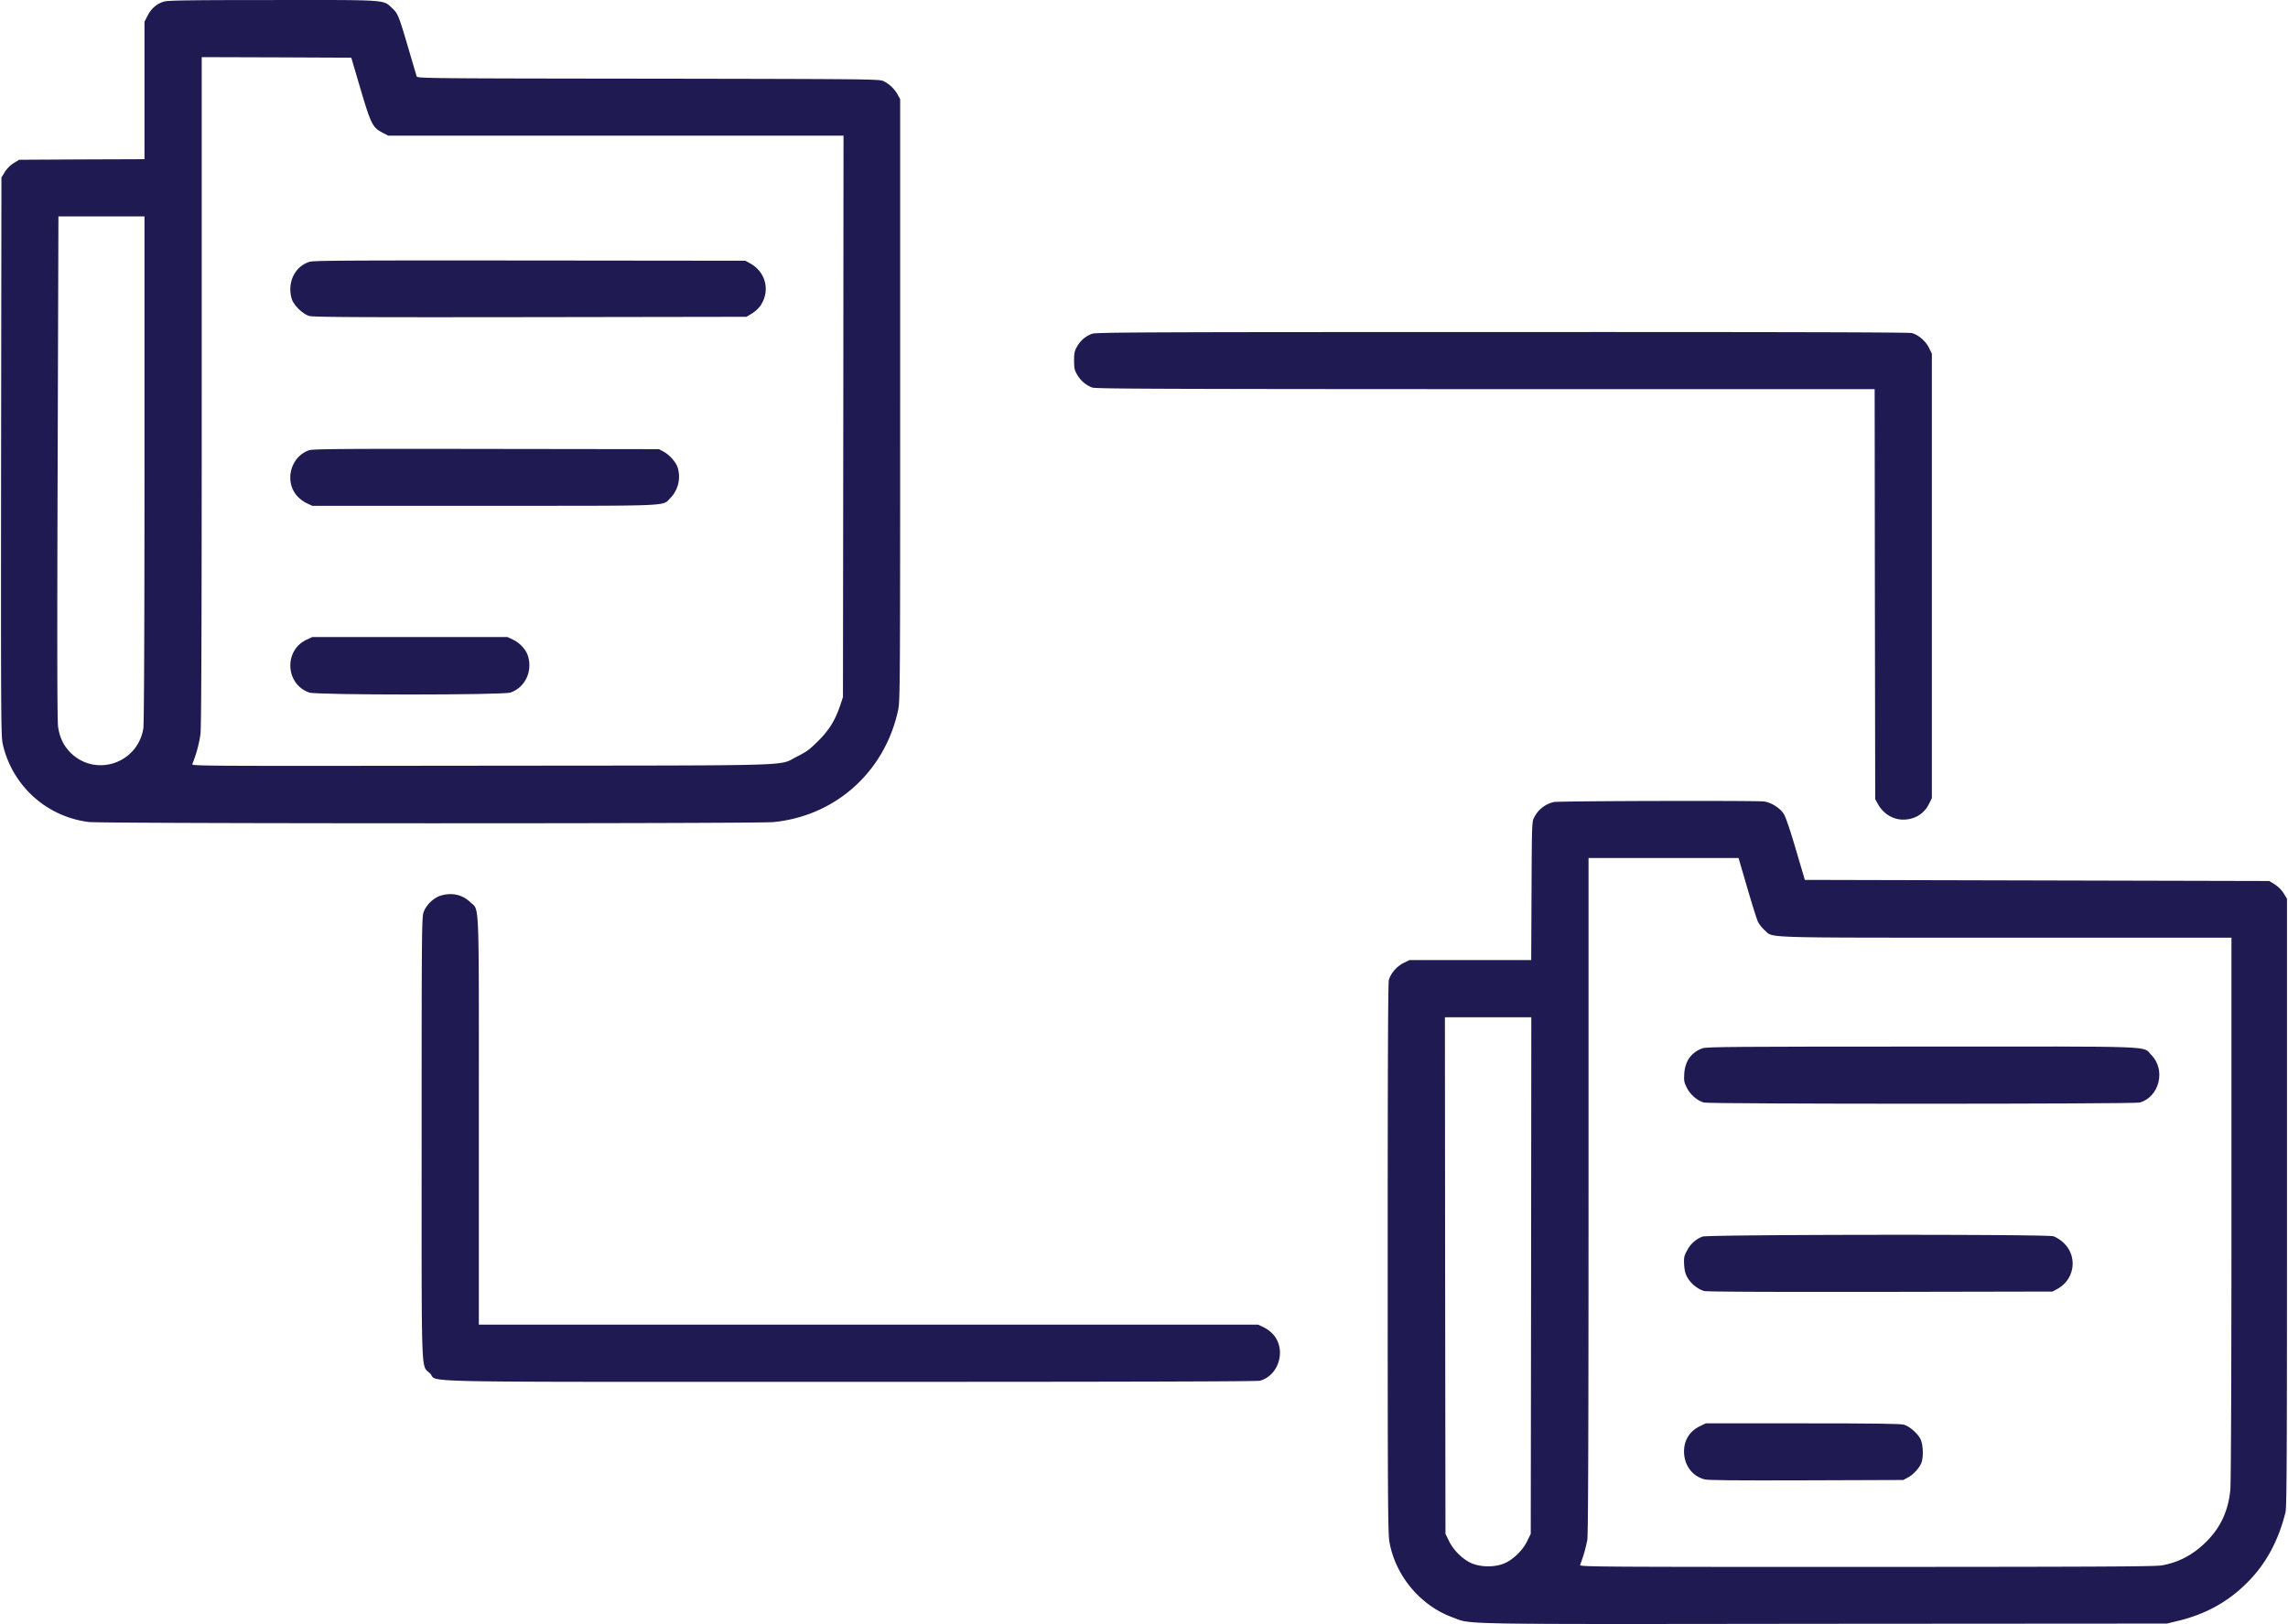
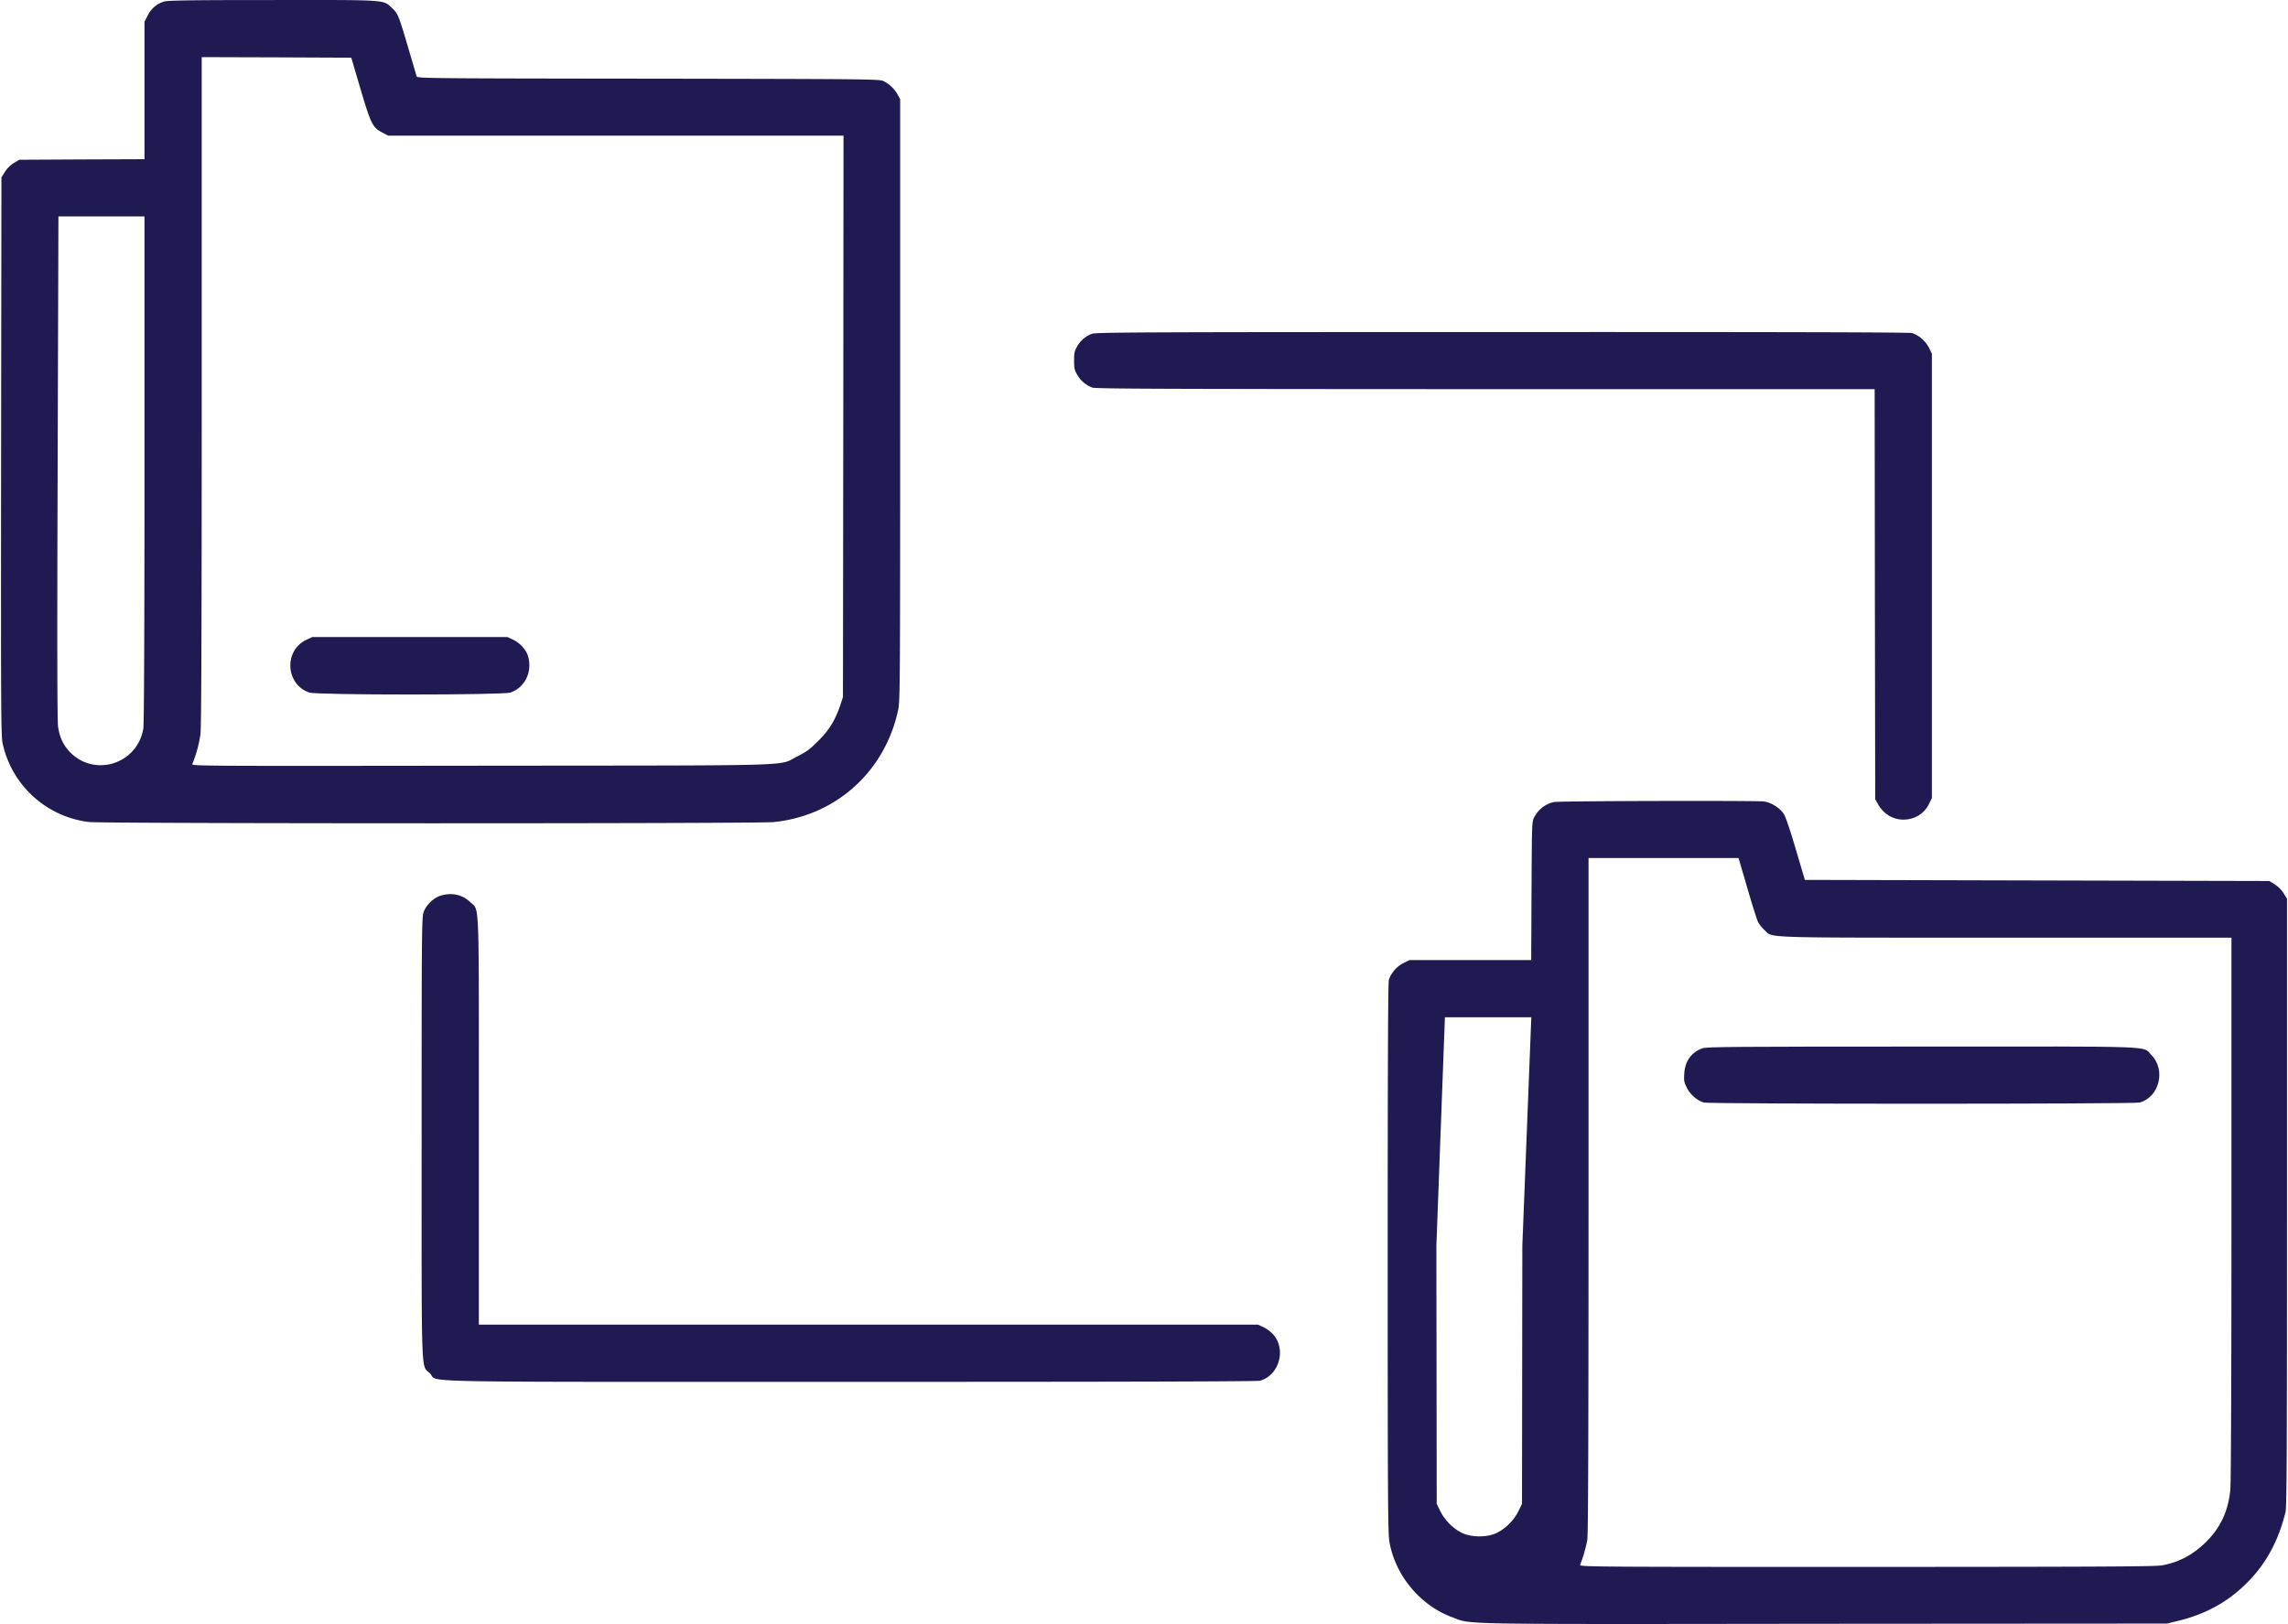
<svg xmlns="http://www.w3.org/2000/svg" id="Layer_1" data-name="Layer 1" viewBox="0 0 2037.38 1447.81" width="200" height="142">
  <defs>
    <style>.cls-1{fill:#1f1b52;}</style>
  </defs>
  <title>noun_folders_2424730</title>
  <path class="cls-1" d="M145.7,1.4c-6.5,1.8-11.6,6.1-14.9,12.6L128,19.4V142l-55.8.2-55.9.3-4.9,3a27,27,0,0,0-7.9,7.9l-3,4.9L.2,406.9C0,633.1.1,656.2,1.6,663a89.81,89.81,0,0,0,76.9,69.9c12.2,1.5,594.5,1.5,609.7.1,55.6-5.3,99.7-44.8,111.5-100,1.7-8.1,1.8-21.1,1.8-276.5V88.5l-2.2-4a29.49,29.49,0,0,0-12.8-12.2c-3.8-1.7-14.1-1.8-209.7-2.1-194.4-.2-205.7-.3-206.2-2-.3-.9-3.7-12.5-7.6-25.7-8.4-28.6-9.1-30.4-14.6-35.5C340.5-.3,344.7,0,242.1.1,170.7.1,149.4.4,145.7,1.4ZM320.5,79.3c9.3,31.4,10.8,34.4,19.4,38.9l5.3,2.8H751l-.2,250.2-.3,250.3-2.3,7c-4.6,13.7-9.9,22.3-19.7,32.1-7.6,7.6-10.5,9.7-18.5,13.7-18.3,9,10.8,8.1-281.4,8.4-247.1.3-258.8.3-258-1.4a113.21,113.21,0,0,0,7.3-26.8c.8-6.2,1.1-100.1,1.1-306.3V51l66.6.2,66.7.3ZM128,418.2c0,141.5-.4,227.5-1,231.2-5.1,31.4-42.7,43.8-65,21.6-6.2-6.3-9.7-13.6-11-23-.8-5.3-.9-74.3-.4-231.3L51.3,193H128Z" transform="translate(-0.12 -0.07)" />
-   <path class="cls-1" d="M275,233.5c-13.1,4.1-20,18.6-15.8,32.9,1.7,5.8,10,13.8,15.8,15.4,3.5,1,47.2,1.2,197,1l192.5-.3,4.7-2.8a28.77,28.77,0,0,0,7.7-7c9.1-13.3,4.9-30.3-9.4-38l-4-2.2-192-.2C309.2,232.2,278.8,232.3,275,233.5Z" transform="translate(-0.12 -0.07)" />
-   <path class="cls-1" d="M274.6,401.5c-16.4,5.8-22.1,27.4-10.7,40.6a30.05,30.05,0,0,0,8.5,6.5l5.1,2.4H430.6c170.1,0,158.5.5,165.9-6.7a27.44,27.44,0,0,0,6.6-27.7c-1.7-4.9-7.3-11.1-12.5-13.9l-4.1-2.2-154-.2C303.3,400.1,277.9,400.3,274.6,401.5Z" transform="translate(-0.12 -0.07)" />
  <path class="cls-1" d="M272.4,570.4c-20.4,9.5-18.8,39.8,2.5,47.1,6.7,2.3,172.5,2.3,179.2,0,13.1-4.5,19.9-18.7,15.7-32.6-1.6-5.5-7.3-11.8-13.2-14.5l-5.1-2.4h-174Z" transform="translate(-0.12 -0.07)" />
  <path class="cls-1" d="M972.6,297.6a24.79,24.79,0,0,0-13.3,11.2c-2.4,4.1-2.8,5.8-2.8,12.7s.4,8.6,2.8,12.7a26.12,26.12,0,0,0,13.4,11.4c3.2,1.1,63.5,1.3,350.5,1.4H1670l.2,182.7.3,182.8,2.2,4c6.2,11.5,18.3,16.7,30.4,13.2a24.3,24.3,0,0,0,15.3-12.9l2.6-5.2V315.4l-2.7-5.5c-3.1-6-9.2-11.2-15.1-12.9-2.5-.7-119-1-365.2-.9C1026.9,296.1,976,296.3,972.6,297.6Z" transform="translate(-0.12 -0.07)" />
-   <path class="cls-1" d="M1384.1,715.1a25.9,25.9,0,0,0-17.4,13.4c-2.2,4-2.2,4.7-2.5,65.7l-.3,61.8H1255.4l-5.5,2.7c-6,3.1-11.2,9.2-12.9,15.1-.7,2.5-1,82.7-1,247.8,0,213.9.2,245.2,1.5,252.9,5.3,30.3,27.6,57,56.4,67.5,17.6,6.4-4.7,6.1,331.1,5.7l305.5-.2,9-2.2c25.5-6,46.1-17.4,63.6-35.4,16-16.3,27-36.8,33.1-61.9,1.1-4.5,1.3-54.1,1.3-276.1V801.3l-3-4.9a27,27,0,0,0-7.9-7.9l-4.9-3-207-.5-206.9-.5-8-27c-4.7-16.2-9-28.8-10.6-31.5-3.4-5.5-11.2-10.5-17.8-11.4C1564.4,713.7,1389.2,714.1,1384.1,715.1Zm172.4,76.6c4.3,14.8,8.6,28.4,9.6,30.4a30,30,0,0,0,5.8,7.2c8,7.2-8,6.7,215.3,6.7H1988v241.2c0,141.5-.4,245.3-1,250.9-1.8,19.1-8.8,34-21.9,46.9-11.6,11.3-24,17.9-39,20.6-6.2,1.1-53.3,1.3-263.5,1.4-243.2,0-255.8-.1-255.1-1.8a132.39,132.39,0,0,0,6.4-22.2c.8-4.4,1.1-101.4,1.1-307.3V765h133.7Zm-192.7,345.6-.3,230.2-3.3,6.7c-4.2,8.5-12.8,16.7-20.9,19.9s-19.6,3.1-27.6,0-16.7-11.4-20.9-19.9l-3.3-6.7-.3-230.2L1287,907h77Z" transform="translate(-0.12 -0.07)" />
+   <path class="cls-1" d="M1384.1,715.1a25.9,25.9,0,0,0-17.4,13.4c-2.2,4-2.2,4.7-2.5,65.7l-.3,61.8H1255.4l-5.5,2.7c-6,3.1-11.2,9.2-12.9,15.1-.7,2.5-1,82.7-1,247.8,0,213.9.2,245.2,1.5,252.9,5.3,30.3,27.6,57,56.4,67.5,17.6,6.4-4.7,6.1,331.1,5.7l305.5-.2,9-2.2c25.5-6,46.1-17.4,63.6-35.4,16-16.3,27-36.8,33.1-61.9,1.1-4.5,1.3-54.1,1.3-276.1V801.3l-3-4.9a27,27,0,0,0-7.9-7.9l-4.9-3-207-.5-206.9-.5-8-27c-4.7-16.2-9-28.8-10.6-31.5-3.4-5.5-11.2-10.5-17.8-11.4C1564.4,713.7,1389.2,714.1,1384.1,715.1Zm172.4,76.6c4.3,14.8,8.6,28.4,9.6,30.4a30,30,0,0,0,5.8,7.2c8,7.2-8,6.7,215.3,6.7H1988v241.2c0,141.5-.4,245.3-1,250.9-1.8,19.1-8.8,34-21.9,46.9-11.6,11.3-24,17.9-39,20.6-6.2,1.1-53.3,1.3-263.5,1.4-243.2,0-255.8-.1-255.1-1.8a132.39,132.39,0,0,0,6.4-22.2c.8-4.4,1.1-101.4,1.1-307.3V765h133.7m-192.7,345.6-.3,230.2-3.3,6.7c-4.2,8.5-12.8,16.7-20.9,19.9s-19.6,3.1-27.6,0-16.7-11.4-20.9-19.9l-3.3-6.7-.3-230.2L1287,907h77Z" transform="translate(-0.12 -0.07)" />
  <path class="cls-1" d="M1516.6,934.6c-10,3.6-15.7,11.5-16.3,22.8-.4,6.3-.1,7.7,2.4,12.6,3.1,6.1,9.2,11.3,15.1,13,5.2,1.4,383.2,1.4,388.4,0,17.6-4.9,23.6-29.3,10.3-42.5-8.1-8.2,9.7-7.5-204.9-7.4C1548.4,933.1,1519.9,933.3,1516.6,934.6Z" transform="translate(-0.12 -0.07)" />
-   <path class="cls-1" d="M1516.6,1102.5a25.77,25.77,0,0,0-13.9,12.6c-2.6,4.8-2.8,6.2-2.5,12.5.4,5.5,1.1,8.3,3.2,11.8,3.1,5.3,9.2,10.1,14.7,11.6,2.4.7,56.2.9,157.1.8l153.3-.3,4.1-2.2c15.9-8.5,18.7-29.6,5.4-41.6-2.6-2.4-6.6-4.9-8.8-5.5C1823,1100.3,1521.9,1100.6,1516.6,1102.5Z" transform="translate(-0.12 -0.07)" />
-   <path class="cls-1" d="M1514.5,1271.4c-9.9,4.6-15.2,13.8-14.3,25.1.9,11,7.8,19.6,18,22.4,3.2.9,26.5,1.1,90.8.9l86.5-.3,4.1-2.2c4.8-2.5,10.1-8.3,12-12.9,2-4.8,1.7-16-.5-20.9-2.3-5.1-9.8-11.8-14.9-13.3-2.9-.9-27-1.2-90.3-1.2h-86.4Z" transform="translate(-0.12 -0.07)" />
  <path class="cls-1" d="M391.8,798.6c-6.2,1.9-13,8.5-15.1,14.9-1.6,4.5-1.7,20.9-1.7,201,0,220.2-.7,201.9,7.5,210,8.2,8.3-30.1,7.5,374.9,7.5,245.7,0,362.3-.3,364.8-1,16.9-4.7,23.6-27.6,11.9-41.1a30.05,30.05,0,0,0-8.5-6.5l-5.1-2.4H426V999.7c0-204.2.7-187.2-7.7-195.4C411.3,797.6,401.8,795.5,391.8,798.6Z" transform="translate(-0.12 -0.07)" />
</svg>